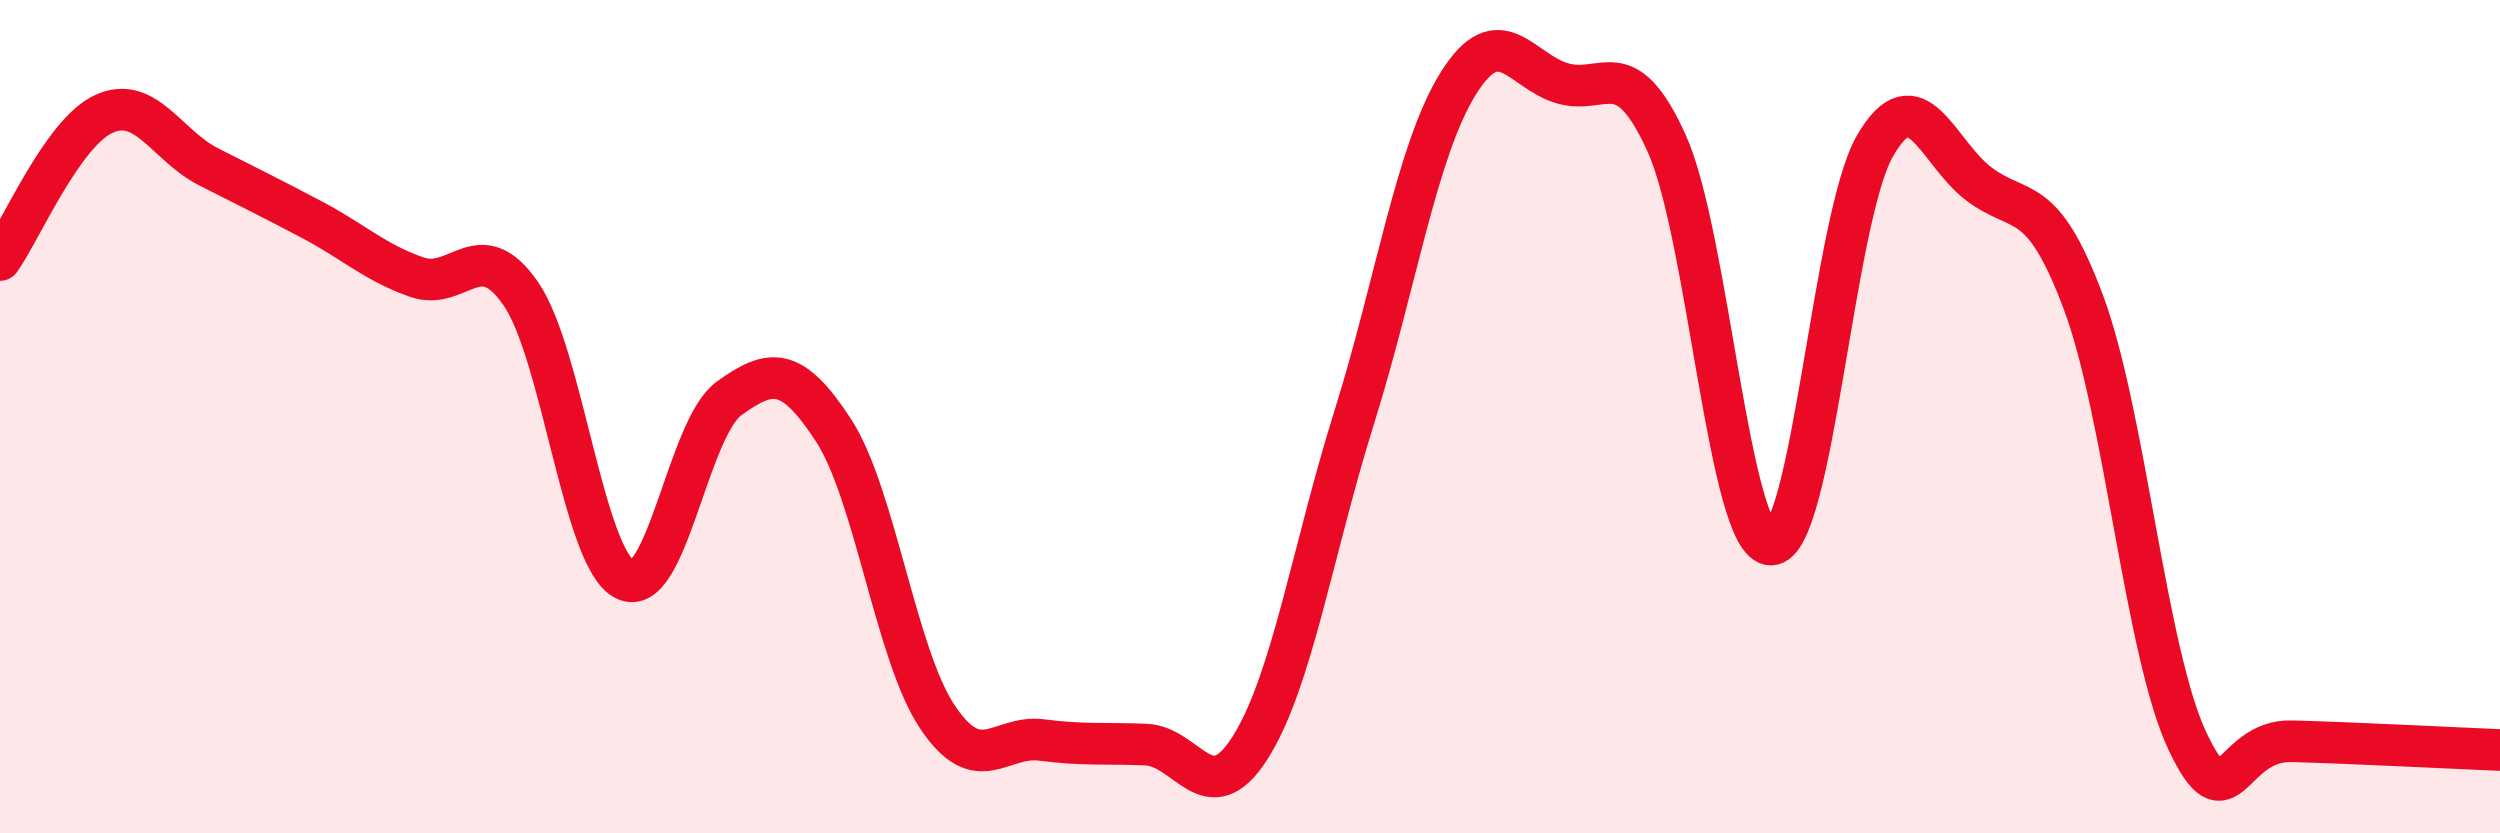
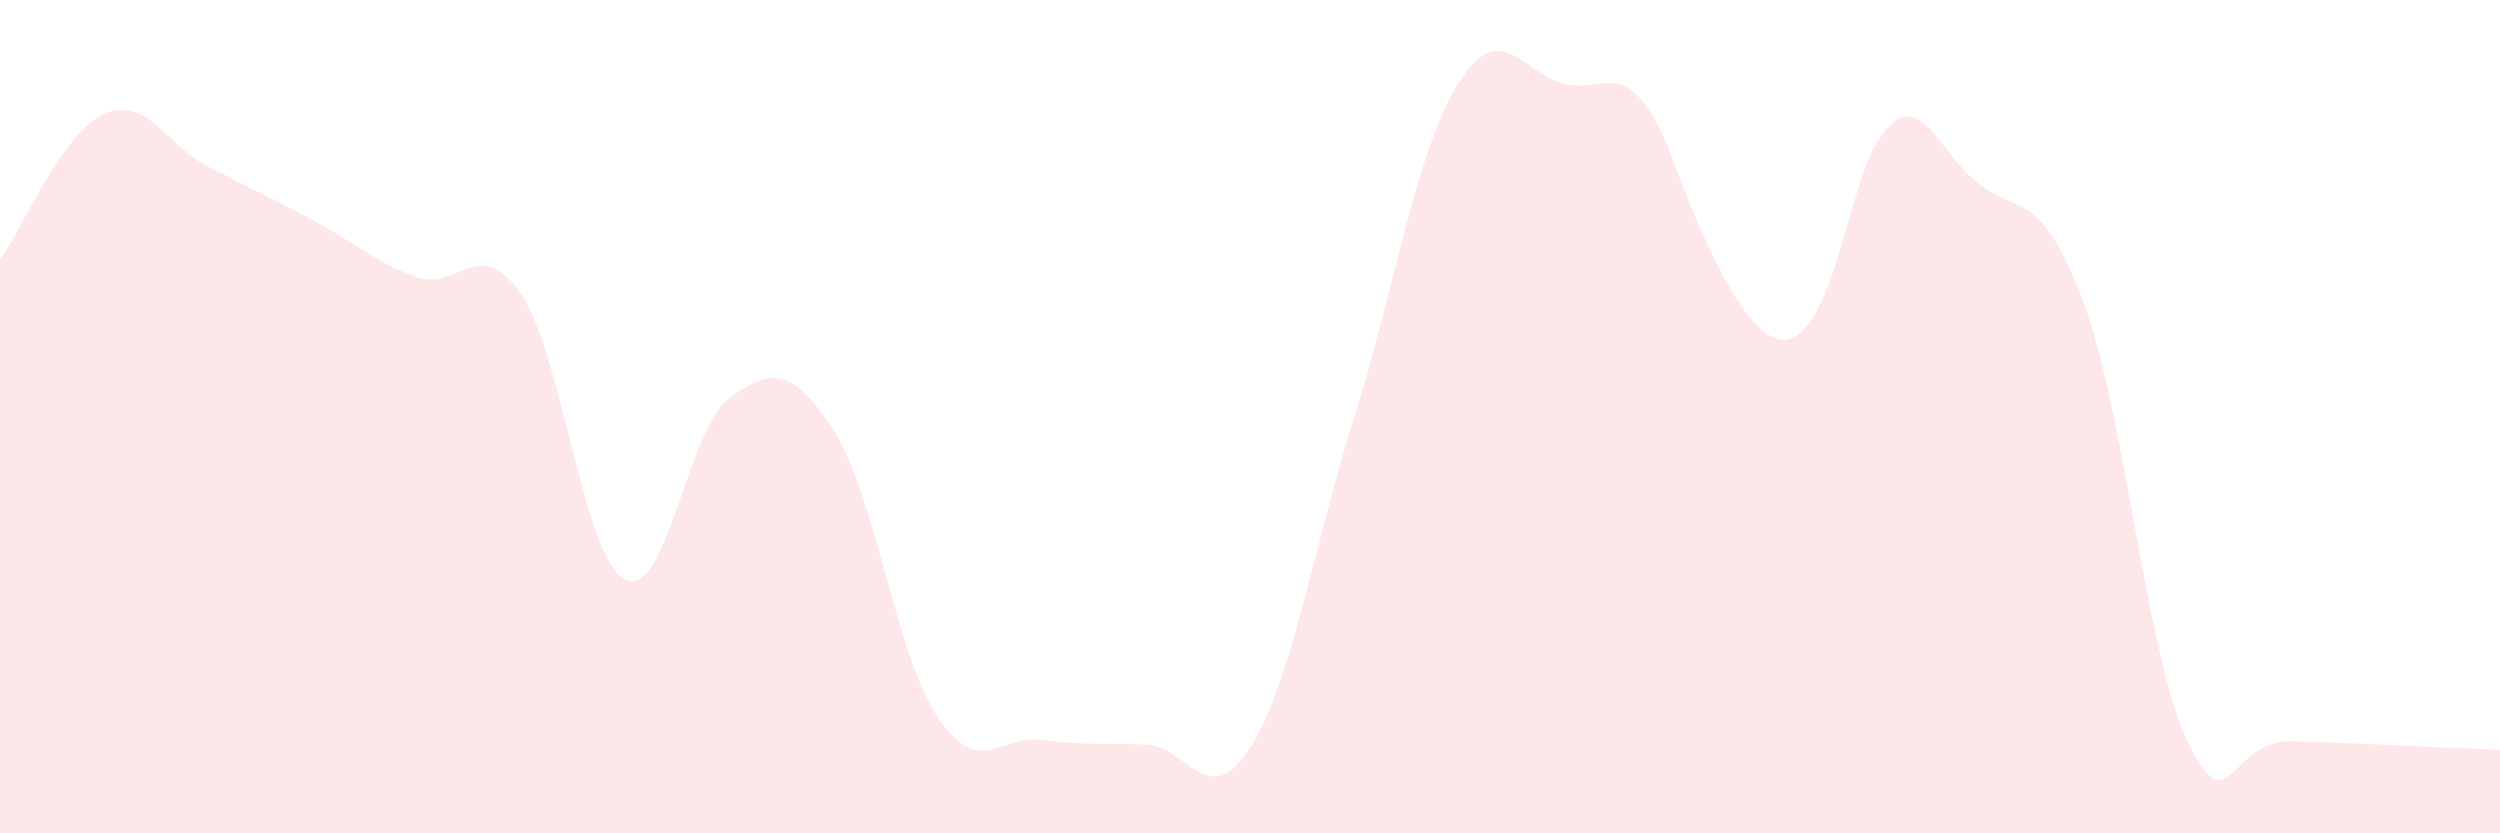
<svg xmlns="http://www.w3.org/2000/svg" width="60" height="20" viewBox="0 0 60 20">
-   <path d="M 0,6.24 C 0.5,5.54 1.5,3.18 2.5,2.73 C 3.5,2.28 4,3.49 5,4 C 6,4.51 6.5,4.75 7.5,5.28 C 8.5,5.81 9,6.3 10,6.65 C 11,7 11.5,5.6 12.5,7.05 C 13.5,8.5 14,13.41 15,13.91 C 16,14.41 16.5,10.28 17.5,9.56 C 18.5,8.84 19,8.79 20,10.32 C 21,11.85 21.5,15.72 22.5,17.21 C 23.5,18.7 24,17.63 25,17.76 C 26,17.89 26.5,17.83 27.5,17.87 C 28.5,17.91 29,19.52 30,17.95 C 31,16.38 31.5,13.21 32.5,10.02 C 33.5,6.83 34,3.6 35,2 C 36,0.4 36.5,1.71 37.5,2 C 38.5,2.29 39,1.23 40,3.44 C 41,5.65 41.5,13.06 42.5,13.07 C 43.5,13.08 44,5.23 45,3.5 C 46,1.77 46.5,3.67 47.5,4.42 C 48.5,5.17 49,4.58 50,7.25 C 51,9.92 51.5,15.68 52.5,17.79 C 53.5,19.9 53.5,17.75 55,17.79 C 56.5,17.83 59,17.96 60,18L60 20L0 20Z" fill="#EB0A25" opacity="0.1" stroke-linecap="round" stroke-linejoin="round" />
-   <path d="M 0,6.24 C 0.5,5.54 1.5,3.18 2.5,2.73 C 3.5,2.28 4,3.49 5,4 C 6,4.51 6.5,4.75 7.5,5.28 C 8.5,5.81 9,6.3 10,6.65 C 11,7 11.5,5.6 12.5,7.05 C 13.5,8.5 14,13.41 15,13.91 C 16,14.41 16.5,10.28 17.5,9.56 C 18.5,8.84 19,8.79 20,10.32 C 21,11.85 21.5,15.72 22.5,17.21 C 23.5,18.7 24,17.63 25,17.76 C 26,17.89 26.5,17.83 27.5,17.87 C 28.5,17.91 29,19.52 30,17.95 C 31,16.38 31.5,13.21 32.5,10.02 C 33.5,6.83 34,3.6 35,2 C 36,0.4 36.5,1.71 37.5,2 C 38.5,2.29 39,1.23 40,3.44 C 41,5.65 41.5,13.06 42.5,13.07 C 43.5,13.08 44,5.23 45,3.5 C 46,1.77 46.5,3.67 47.5,4.42 C 48.5,5.17 49,4.58 50,7.25 C 51,9.92 51.5,15.68 52.5,17.79 C 53.5,19.9 53.5,17.75 55,17.79 C 56.5,17.83 59,17.96 60,18" stroke="#EB0A25" stroke-width="1" fill="none" stroke-linecap="round" stroke-linejoin="round" />
+   <path d="M 0,6.24 C 0.5,5.54 1.5,3.18 2.5,2.73 C 3.5,2.28 4,3.49 5,4 C 6,4.51 6.5,4.75 7.5,5.28 C 8.5,5.81 9,6.3 10,6.65 C 11,7 11.5,5.6 12.5,7.05 C 13.5,8.5 14,13.41 15,13.91 C 16,14.41 16.5,10.28 17.5,9.56 C 18.5,8.84 19,8.79 20,10.32 C 21,11.85 21.5,15.72 22.5,17.21 C 23.5,18.7 24,17.63 25,17.76 C 26,17.89 26.5,17.83 27.5,17.87 C 28.5,17.91 29,19.52 30,17.95 C 31,16.38 31.5,13.21 32.5,10.02 C 33.5,6.83 34,3.6 35,2 C 36,0.4 36.5,1.71 37.5,2 C 38.5,2.29 39,1.23 40,3.44 C 43.5,13.08 44,5.23 45,3.5 C 46,1.77 46.5,3.67 47.5,4.42 C 48.5,5.17 49,4.58 50,7.25 C 51,9.92 51.5,15.68 52.5,17.79 C 53.5,19.9 53.5,17.75 55,17.79 C 56.5,17.83 59,17.96 60,18L60 20L0 20Z" fill="#EB0A25" opacity="0.1" stroke-linecap="round" stroke-linejoin="round" />
</svg>